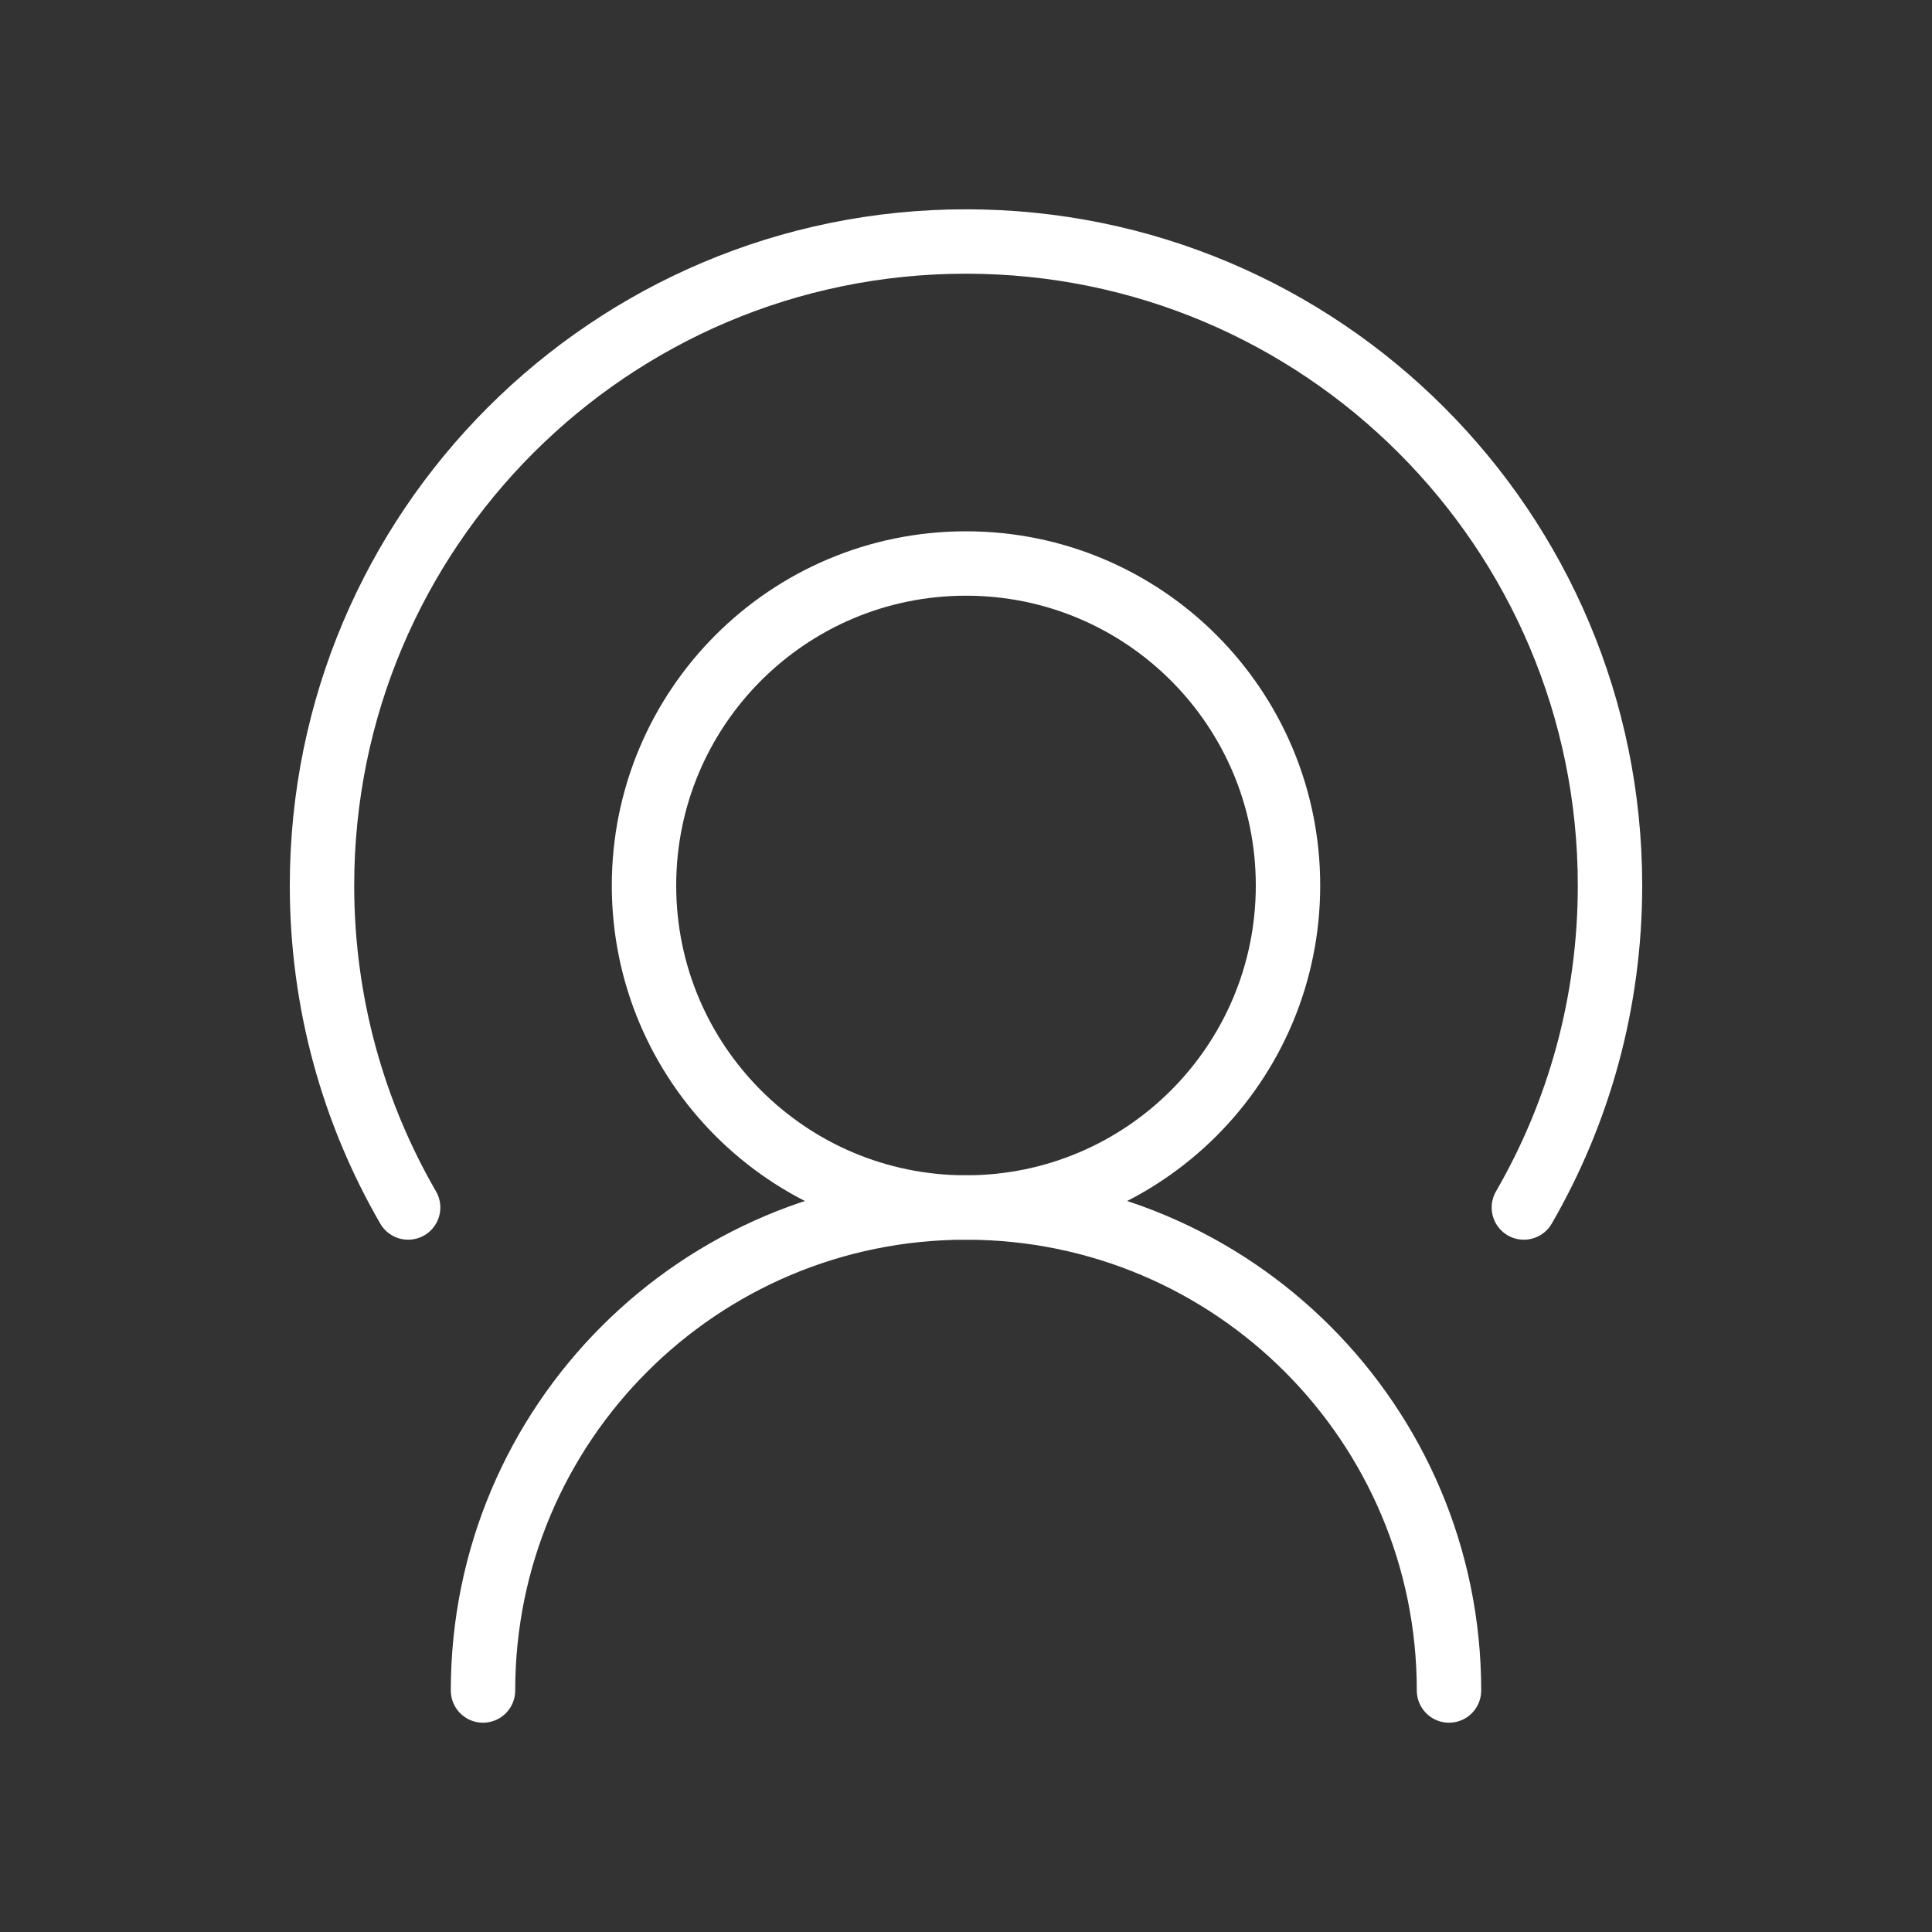
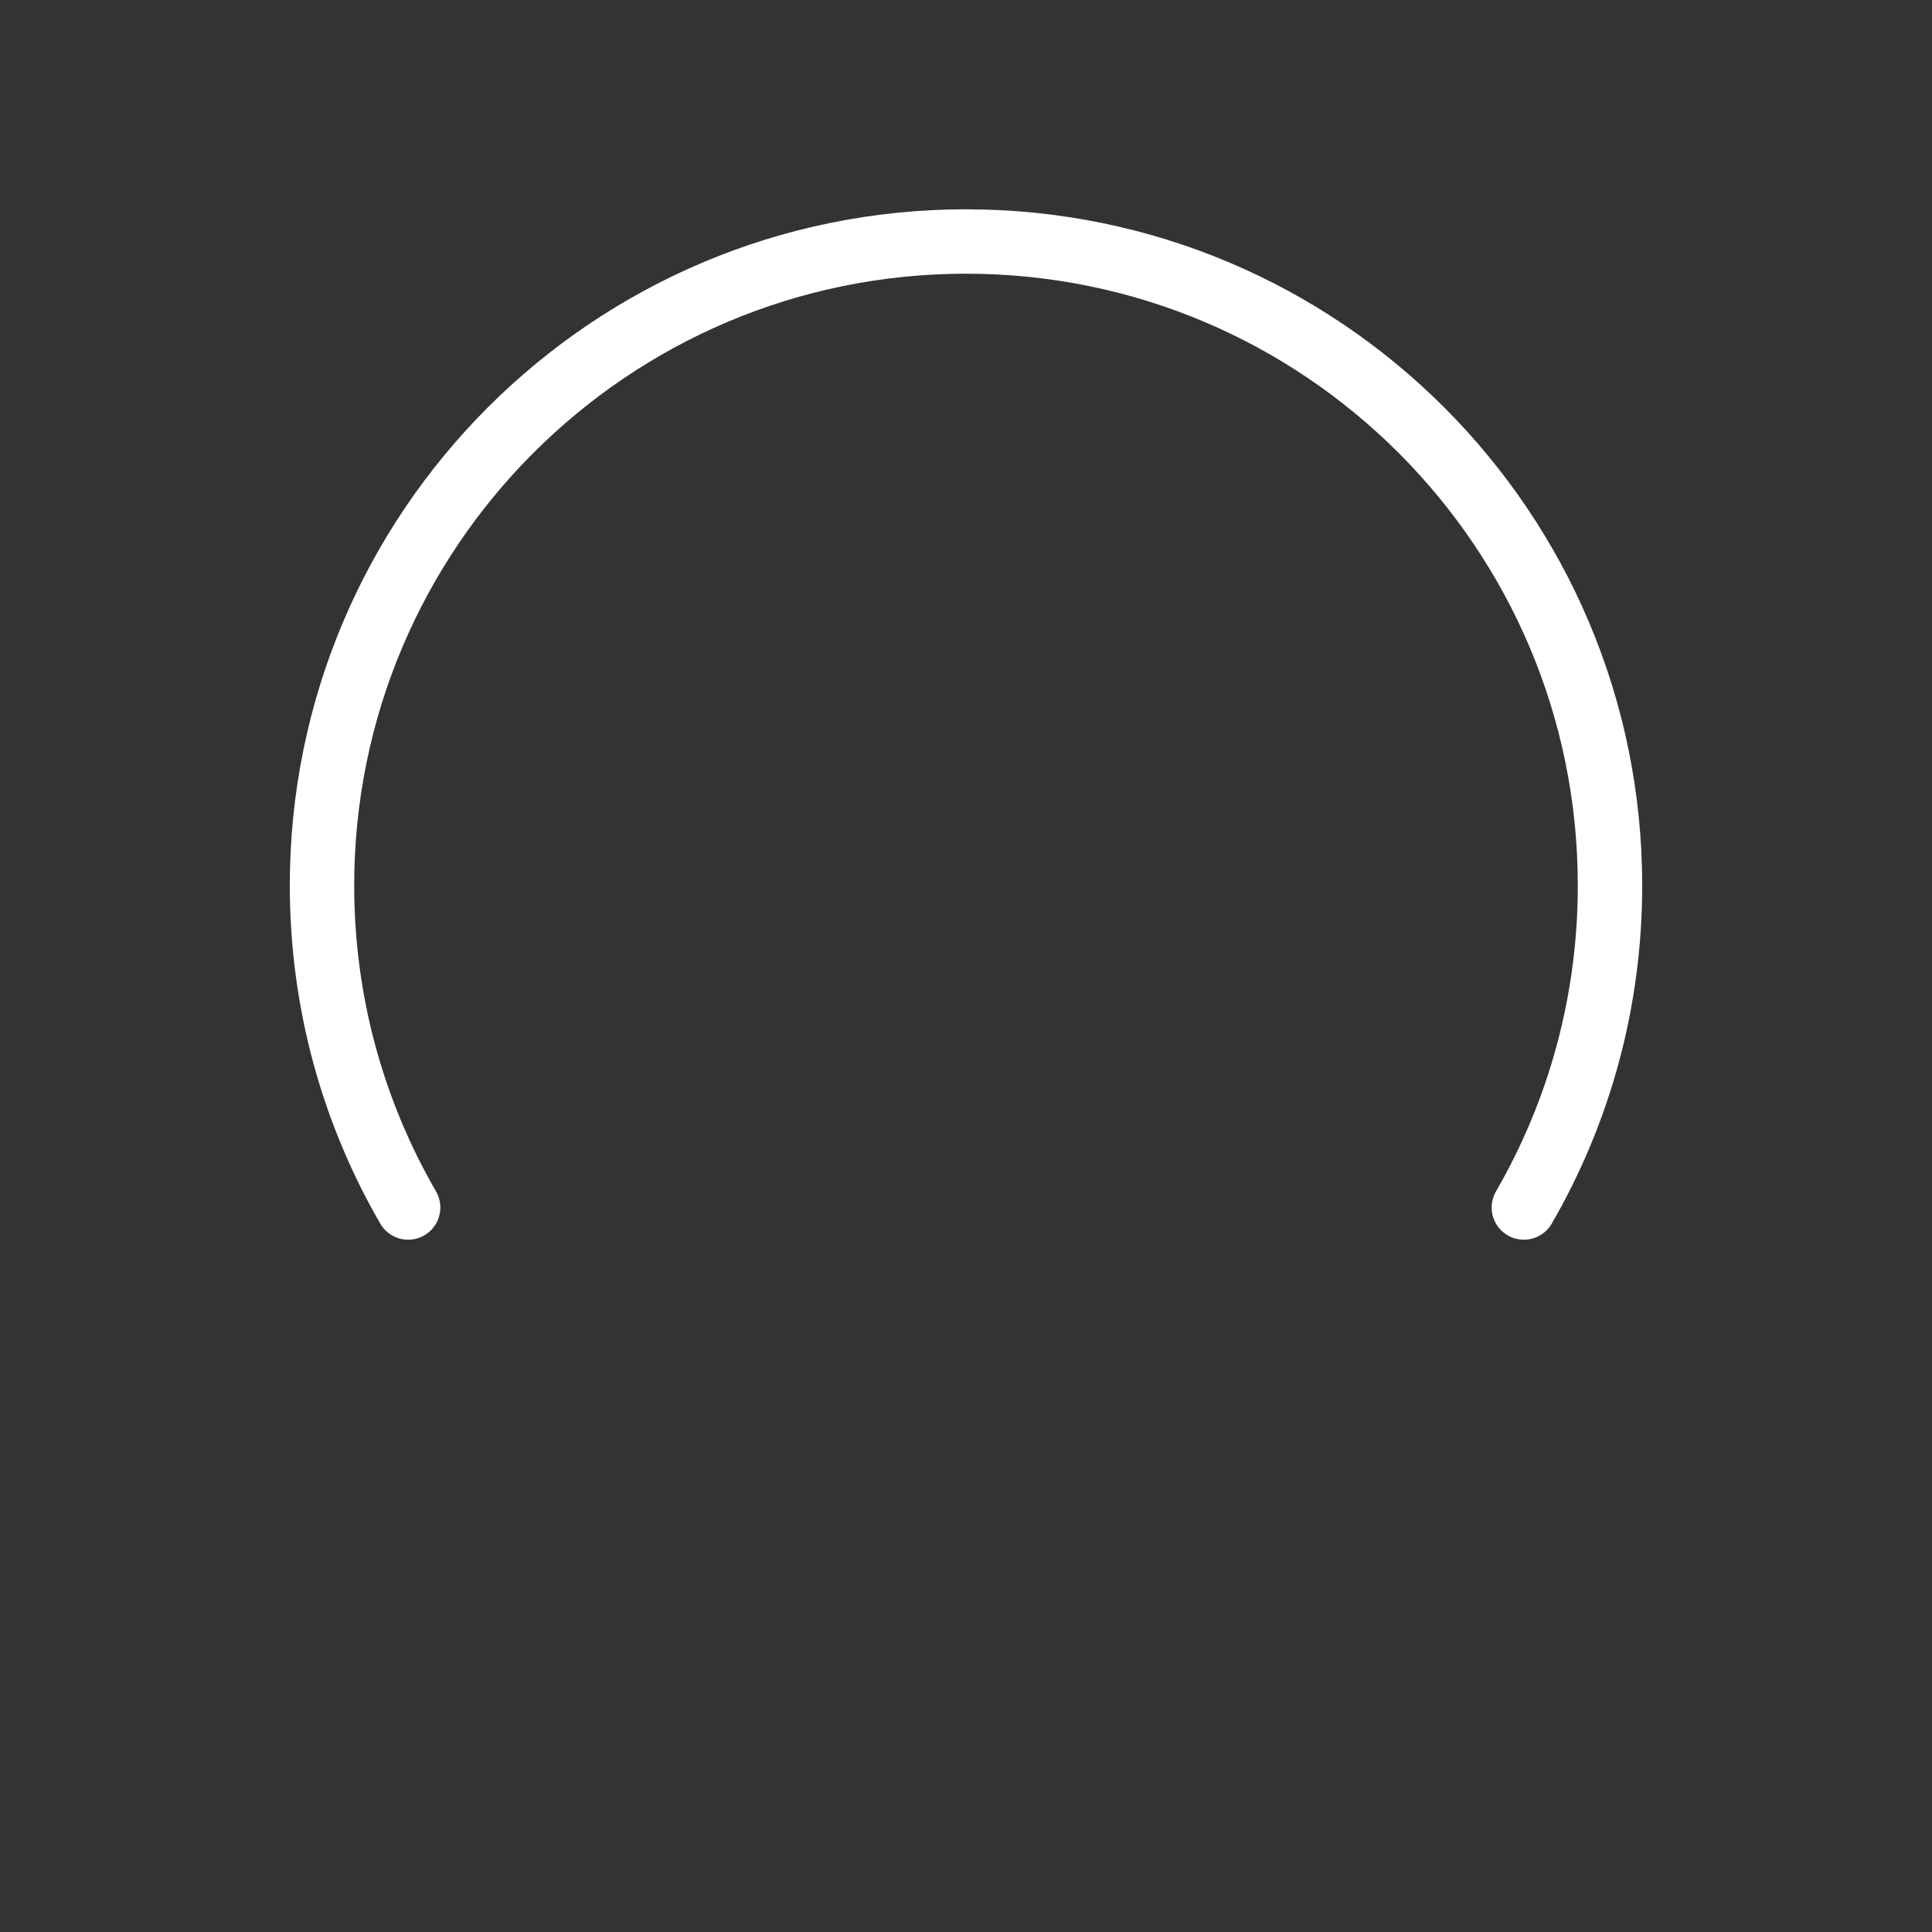
<svg xmlns="http://www.w3.org/2000/svg" width="36" height="36" viewBox="0 0 36 36" fill="none">
  <rect x="0" y="0" width="36" height="36" fill="#333333" stroke="none" />
-   <path d="M24 16.5C24 13.186 21.314 10.5 18 10.5C14.686 10.5 12 13.186 12 16.5C12 19.814 14.686 22.5 18 22.5C21.314 22.5 24 19.814 24 16.5Z" stroke="white" stroke-width="1.2" stroke-linecap="round" stroke-linejoin="round" />
  <path d="M7.605 22.5C6.584 20.735 6 18.686 6 16.5C6 9.873 11.373 4.5 18 4.5C24.628 4.5 30 9.873 30 16.5C30 18.686 29.416 20.735 28.395 22.5" stroke="white" stroke-width="1.2" stroke-linecap="round" stroke-linejoin="round" />
-   <path d="M27 31.5C27 26.529 22.971 22.5 18 22.5C13.029 22.5 9 26.529 9 31.5" stroke="white" stroke-width="1.2" stroke-linecap="round" stroke-linejoin="round" />
</svg>